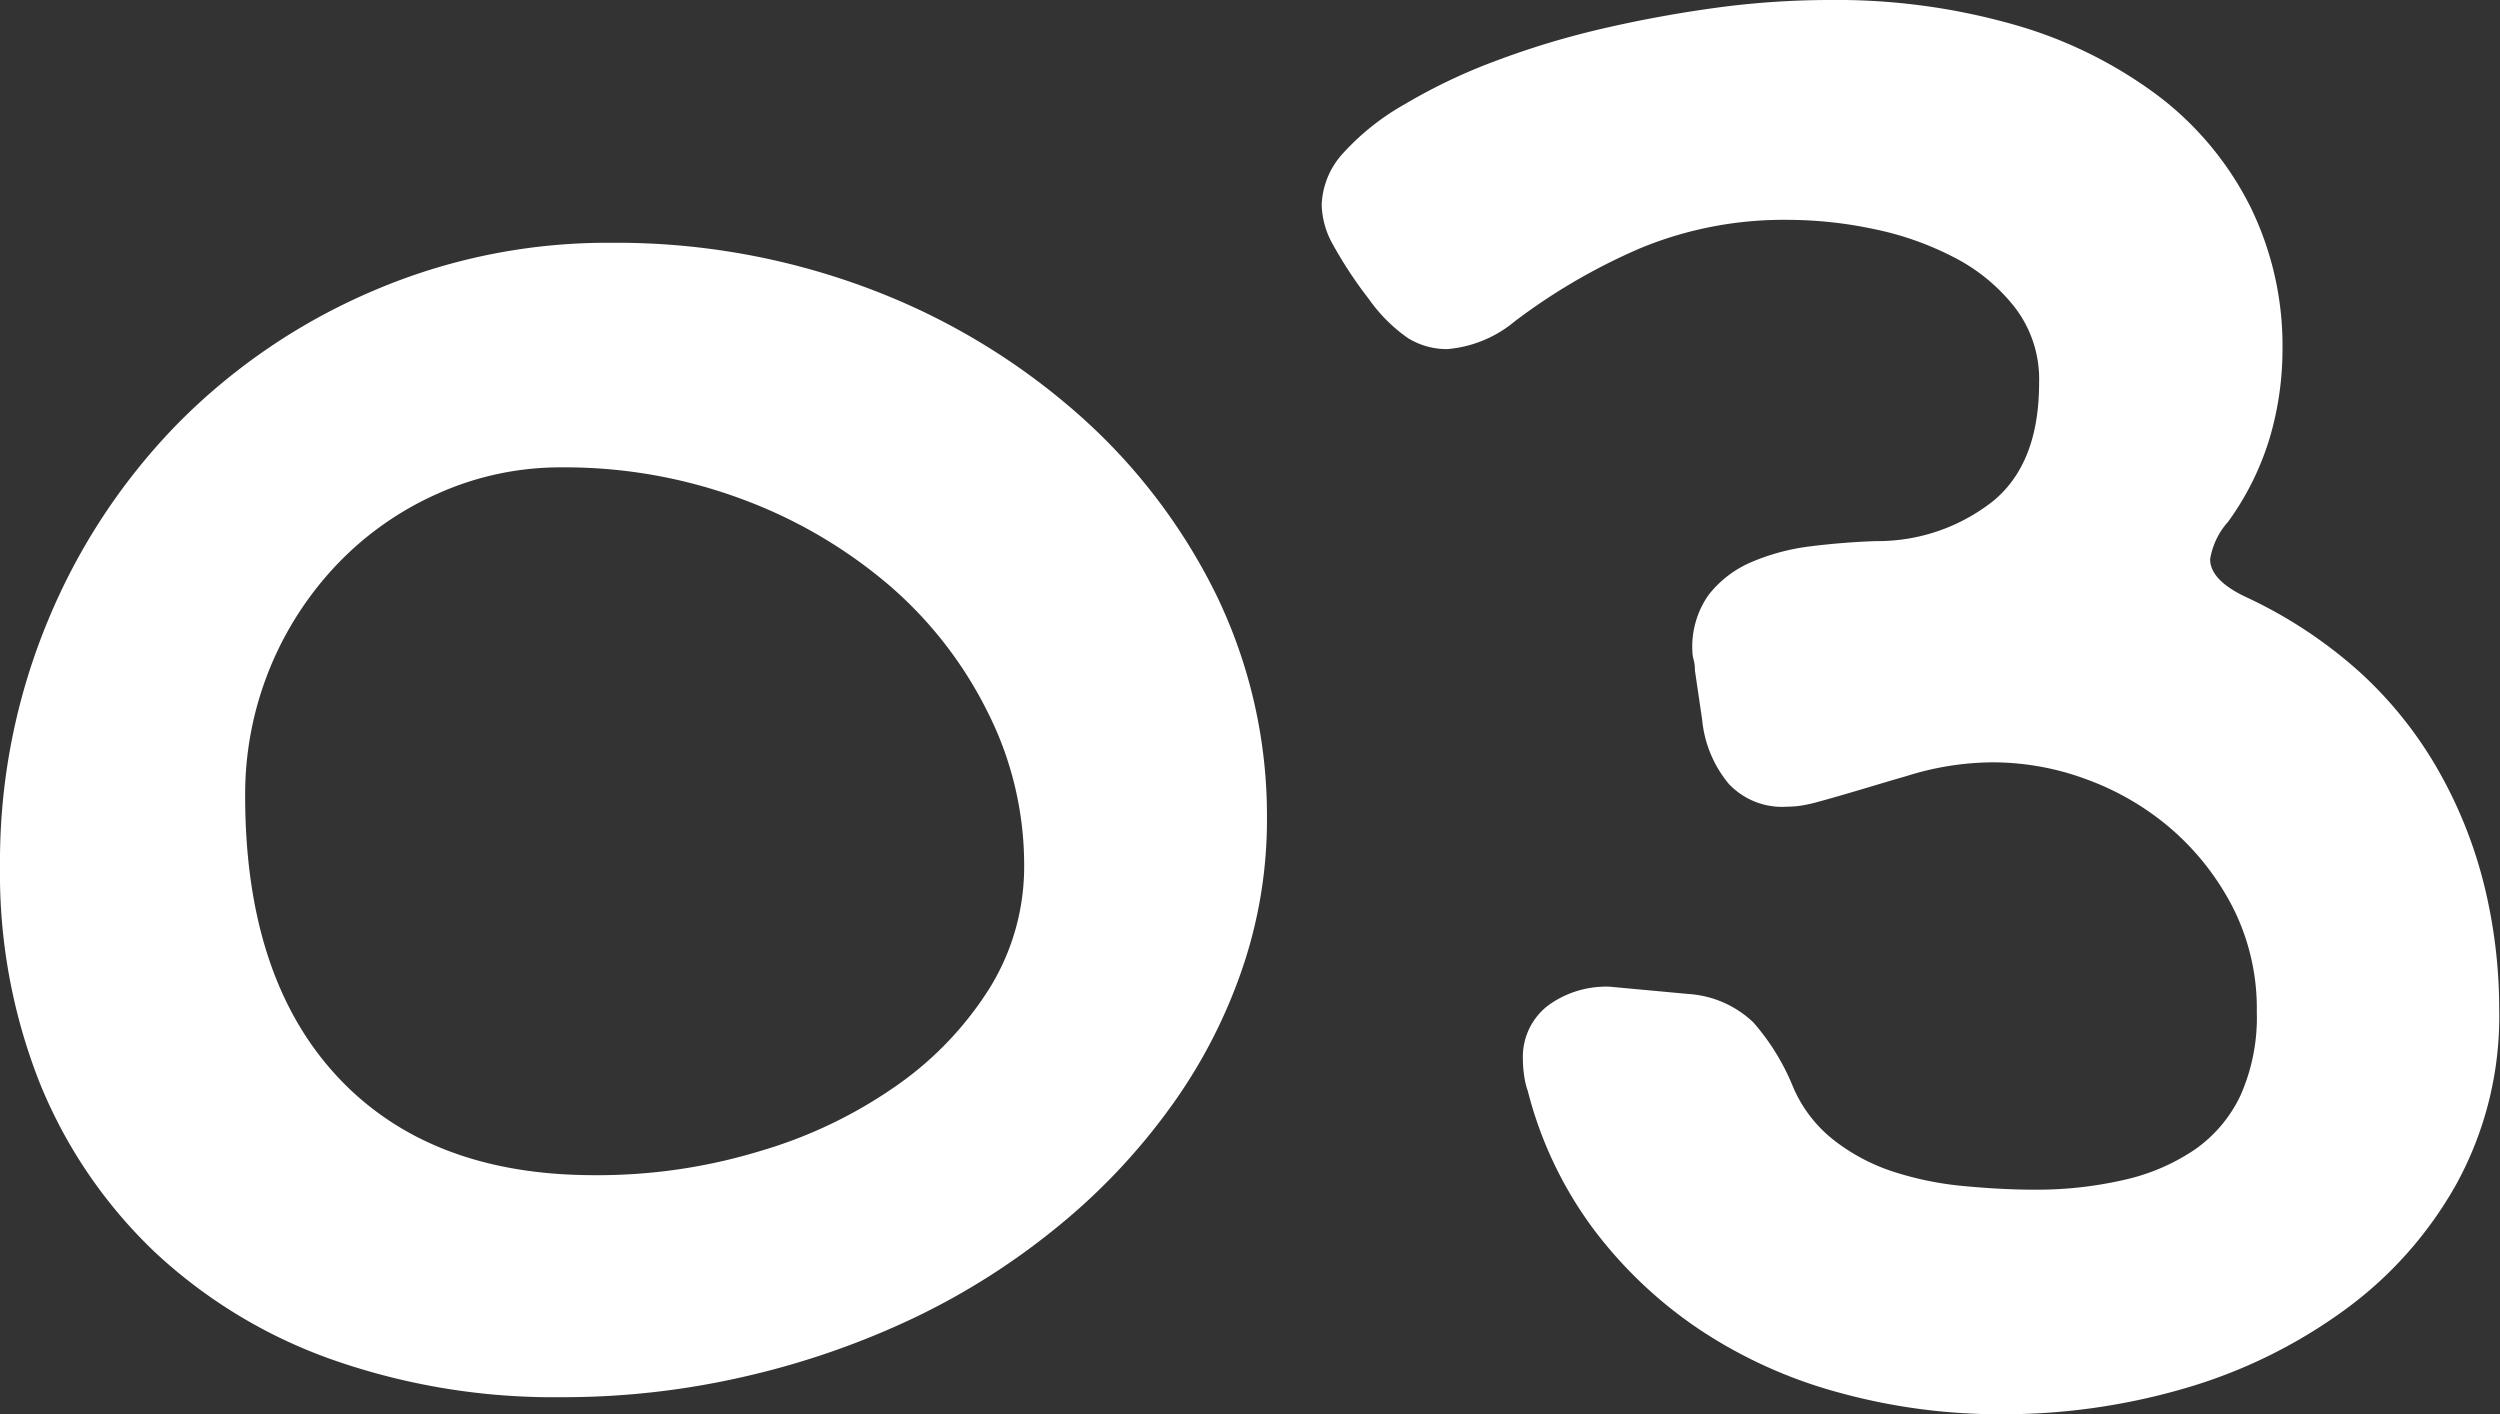
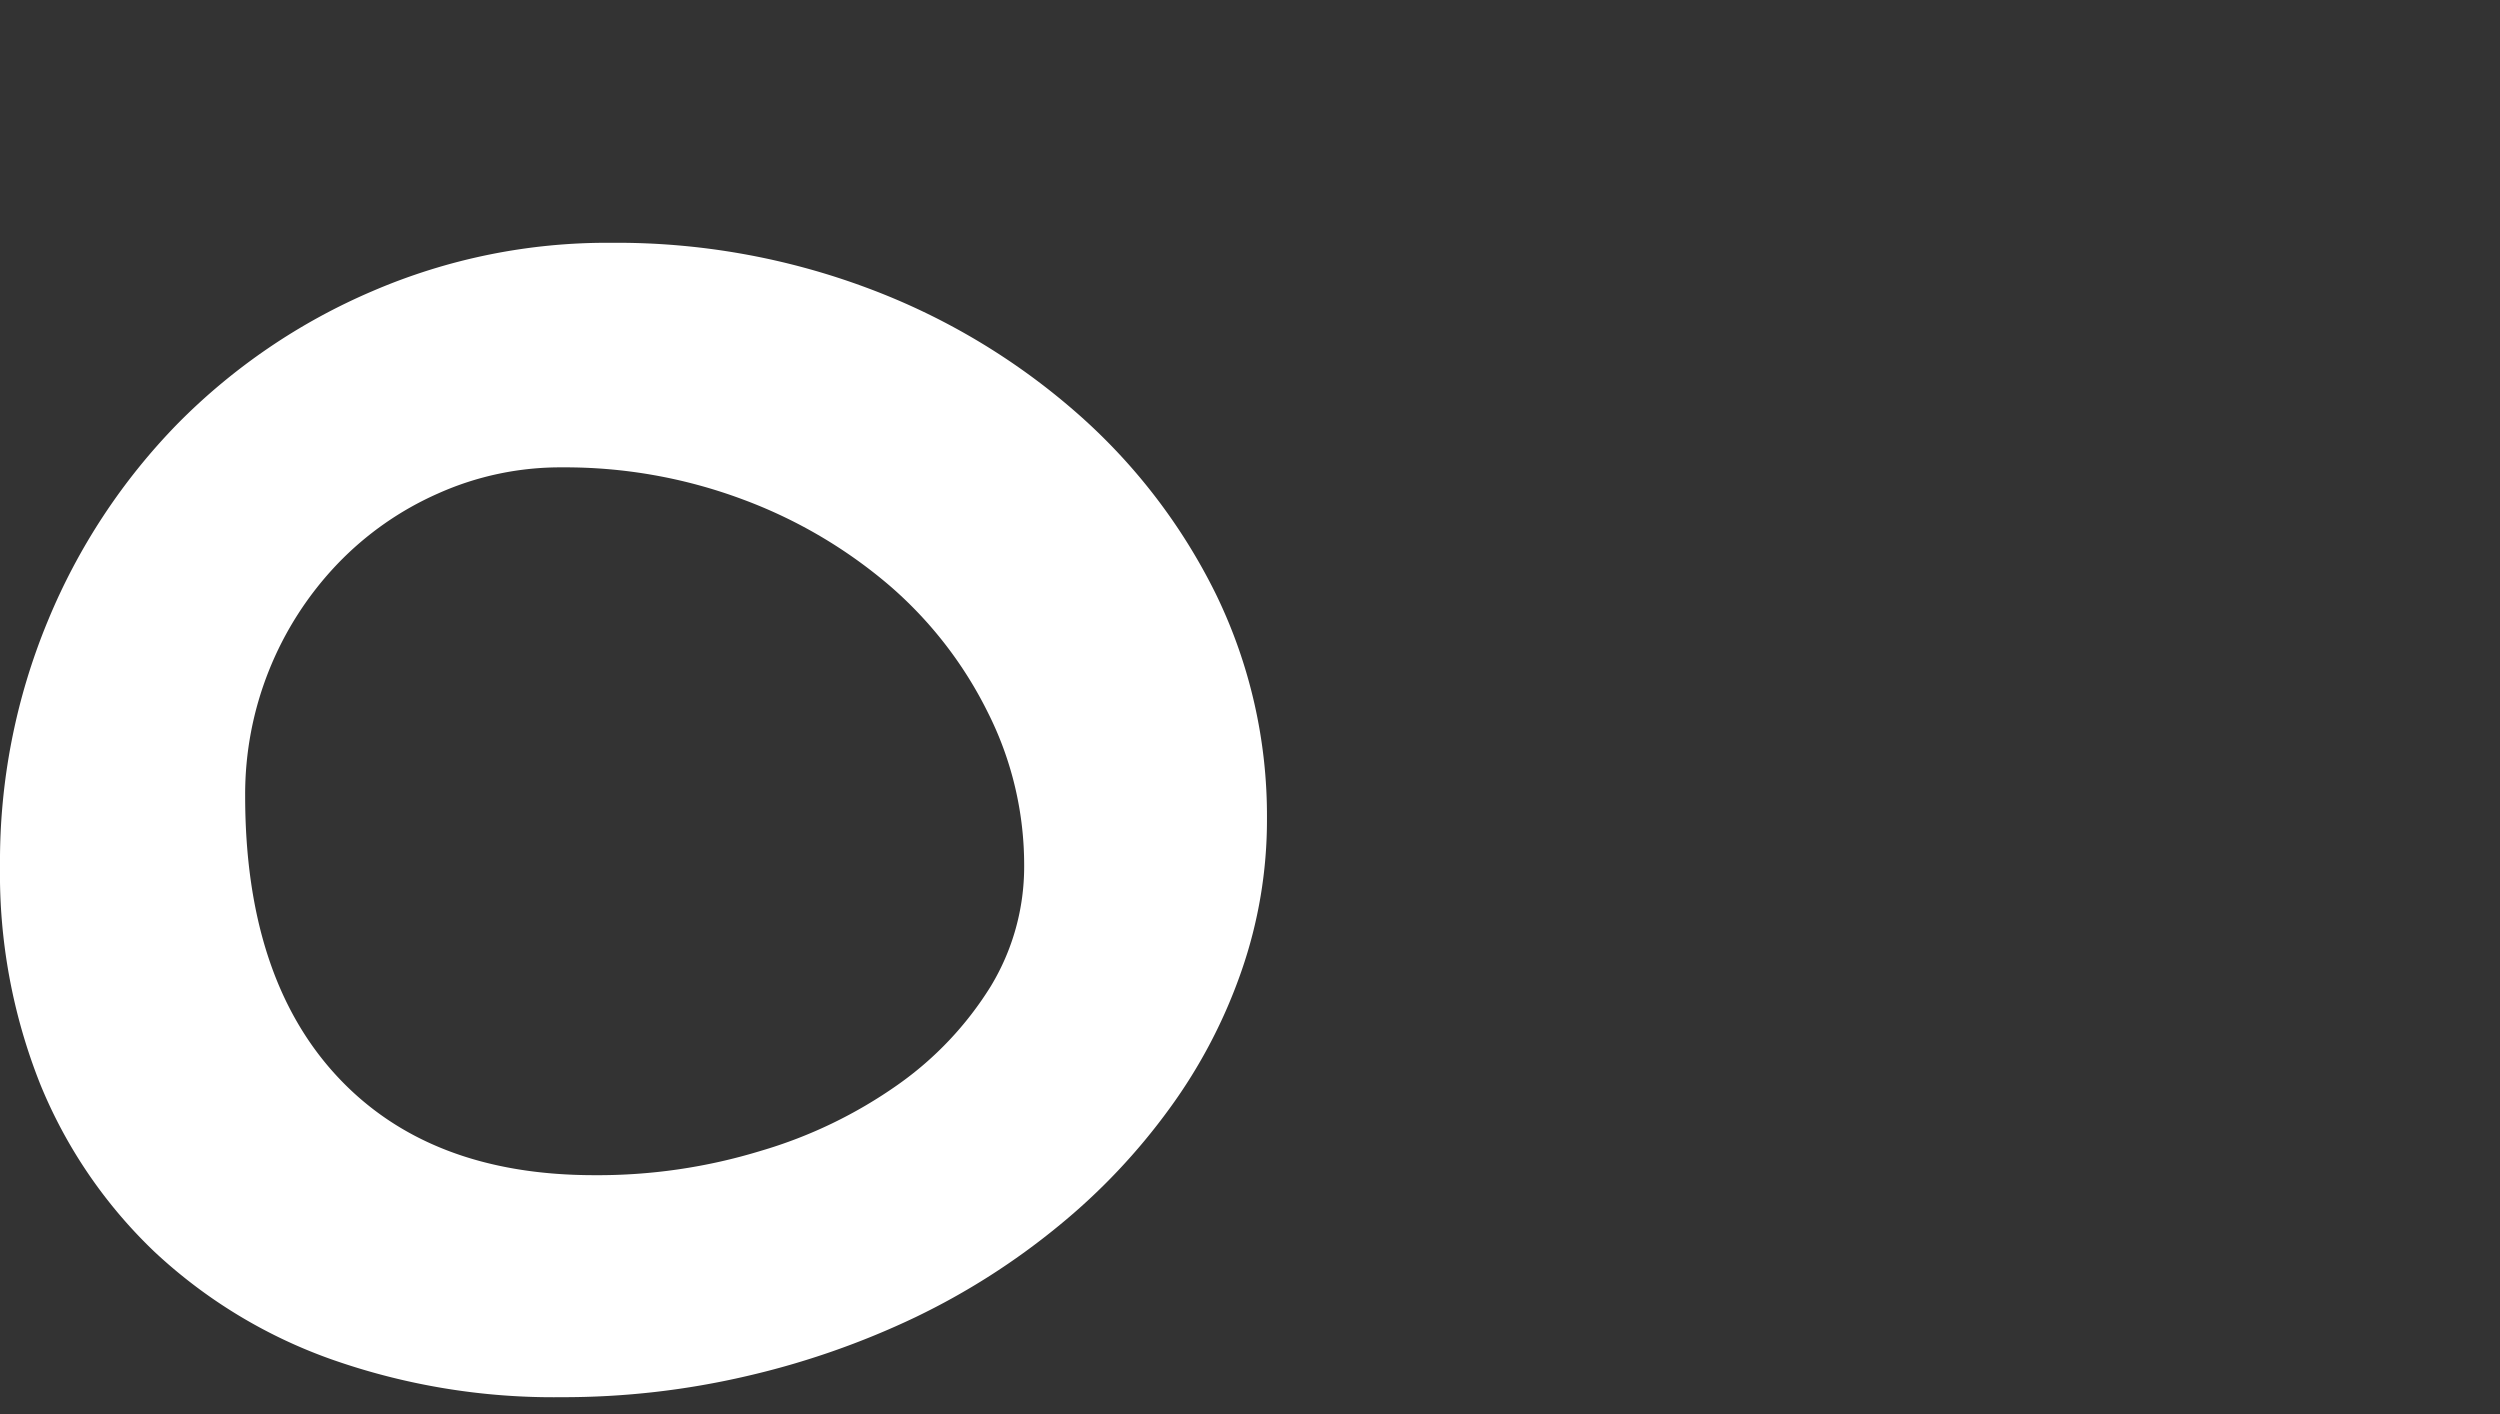
<svg xmlns="http://www.w3.org/2000/svg" id="Слой_1" data-name="Слой 1" viewBox="0 0 127.47 72.11">
  <rect x="0" y="0" width="127.47" height="72.11" fill="#333333" stroke="none" />
  <defs>
    <style>.cls-1{fill:#fff;}</style>
  </defs>
  <path class="cls-1" d="M0,44.15A32,32,0,0,1,2.43,31.68a31.64,31.64,0,0,1,6.65-10.1A31.17,31.17,0,0,1,19,14.84a30.25,30.25,0,0,1,12.19-2.46,36.49,36.49,0,0,1,13.05,2.31A34.37,34.37,0,0,1,54.84,21,29.79,29.79,0,0,1,62,30.3,25.81,25.81,0,0,1,64.6,41.75a23.45,23.45,0,0,1-1.3,7.76,26.71,26.71,0,0,1-3.66,7,31.9,31.9,0,0,1-5.67,6,36.18,36.18,0,0,1-7.29,4.65,41.75,41.75,0,0,1-8.59,3,41.14,41.14,0,0,1-9.46,1.08,34.05,34.05,0,0,1-11.76-1.94,25.84,25.84,0,0,1-9-5.48A24.71,24.71,0,0,1,2.06,55.3,29,29,0,0,1,0,44.15Zm52.22,0a17.27,17.27,0,0,0-1.85-7.82,20.6,20.6,0,0,0-5-6.46,24.73,24.73,0,0,0-7.51-4.41,25.85,25.85,0,0,0-9.18-1.63,15.24,15.24,0,0,0-6.34,1.33,16.11,16.11,0,0,0-5.11,3.57A17,17,0,0,0,12.5,40.58q0,9.24,4.68,14.29T30.3,59.92a28.39,28.39,0,0,0,8.49-1.24,23.66,23.66,0,0,0,7-3.38,17.24,17.24,0,0,0,4.72-5A11.76,11.76,0,0,0,52.22,44.15Z" />
-   <path class="cls-1" d="M92.68,40.89a8,8,0,0,1-.8.18,4.71,4.71,0,0,1-.74.06,3.73,3.73,0,0,1-3-1.17,6,6,0,0,1-1.35-3.26l-.37-2.52a2,2,0,0,0-.07-.56,1.84,1.84,0,0,1-.06-.43,4.58,4.58,0,0,1,.83-2.86,5.5,5.5,0,0,1,2.16-1.66,11,11,0,0,1,3-.81c1.11-.14,2.23-.23,3.38-.27a9.49,9.49,0,0,0,6-2.07q2.31-1.93,2.31-6a6,6,0,0,0-1.24-3.85,9.33,9.33,0,0,0-3.1-2.55,15.66,15.66,0,0,0-4.13-1.45,21.17,21.17,0,0,0-4.28-.46,19.13,19.13,0,0,0-7.57,1.44,30.61,30.61,0,0,0-6.41,3.73,6.17,6.17,0,0,1-3.45,1.42,3.77,3.77,0,0,1-2-.56,8.11,8.11,0,0,1-2-2,21.61,21.61,0,0,1-1.91-2.92,4.35,4.35,0,0,1-.49-1.88,4.11,4.11,0,0,1,1.14-2.68A12.55,12.55,0,0,1,71.65,5.3a28.47,28.47,0,0,1,4.52-2.16,42.75,42.75,0,0,1,5.45-1.66Q84.49.81,87.47.4A43.25,43.25,0,0,1,93.29,0a33,33,0,0,1,9.52,1.29,22.45,22.45,0,0,1,7.29,3.64,16.21,16.21,0,0,1,4.65,5.63,16.07,16.07,0,0,1,1.63,7.24,16,16,0,0,1-.64,4.49,14.31,14.31,0,0,1-2.13,4.31,3.76,3.76,0,0,0-.92,1.91c0,.7.59,1.34,1.78,1.91a23.46,23.46,0,0,1,5.85,3.85,20.51,20.51,0,0,1,4,5,23,23,0,0,1,2.34,5.85,26.51,26.51,0,0,1,.77,6.37,17.78,17.78,0,0,1-2.16,8.84,20,20,0,0,1-5.72,6.46,26.25,26.25,0,0,1-8.16,4A33,33,0,0,1,102,72.11,30.77,30.77,0,0,1,93.75,71a24.23,24.23,0,0,1-7.08-3.2,22.33,22.33,0,0,1-5.45-5.17,20.12,20.12,0,0,1-3.32-7,4,4,0,0,1-.19-.81,5.7,5.7,0,0,1-.06-.8,3.3,3.3,0,0,1,1.23-2.71,5,5,0,0,1,3.2-1l4,.37a5.3,5.3,0,0,1,3.32,1.45,11.6,11.6,0,0,1,2,3.23,6.84,6.84,0,0,0,2.1,2.77,9.93,9.93,0,0,0,3,1.6,16.48,16.48,0,0,0,3.58.74c1.25.12,2.47.19,3.66.19a19.85,19.85,0,0,0,4.56-.5,10.51,10.51,0,0,0,3.6-1.54,7,7,0,0,0,2.34-2.77,9.79,9.79,0,0,0,.83-4.25,11.42,11.42,0,0,0-1.2-5.29,13.38,13.38,0,0,0-3.11-4,13.89,13.89,0,0,0-4.31-2.55,13.75,13.75,0,0,0-4.87-.89,14.79,14.79,0,0,0-4.37.7C95.71,40,94.19,40.48,92.68,40.89Z" />
</svg>